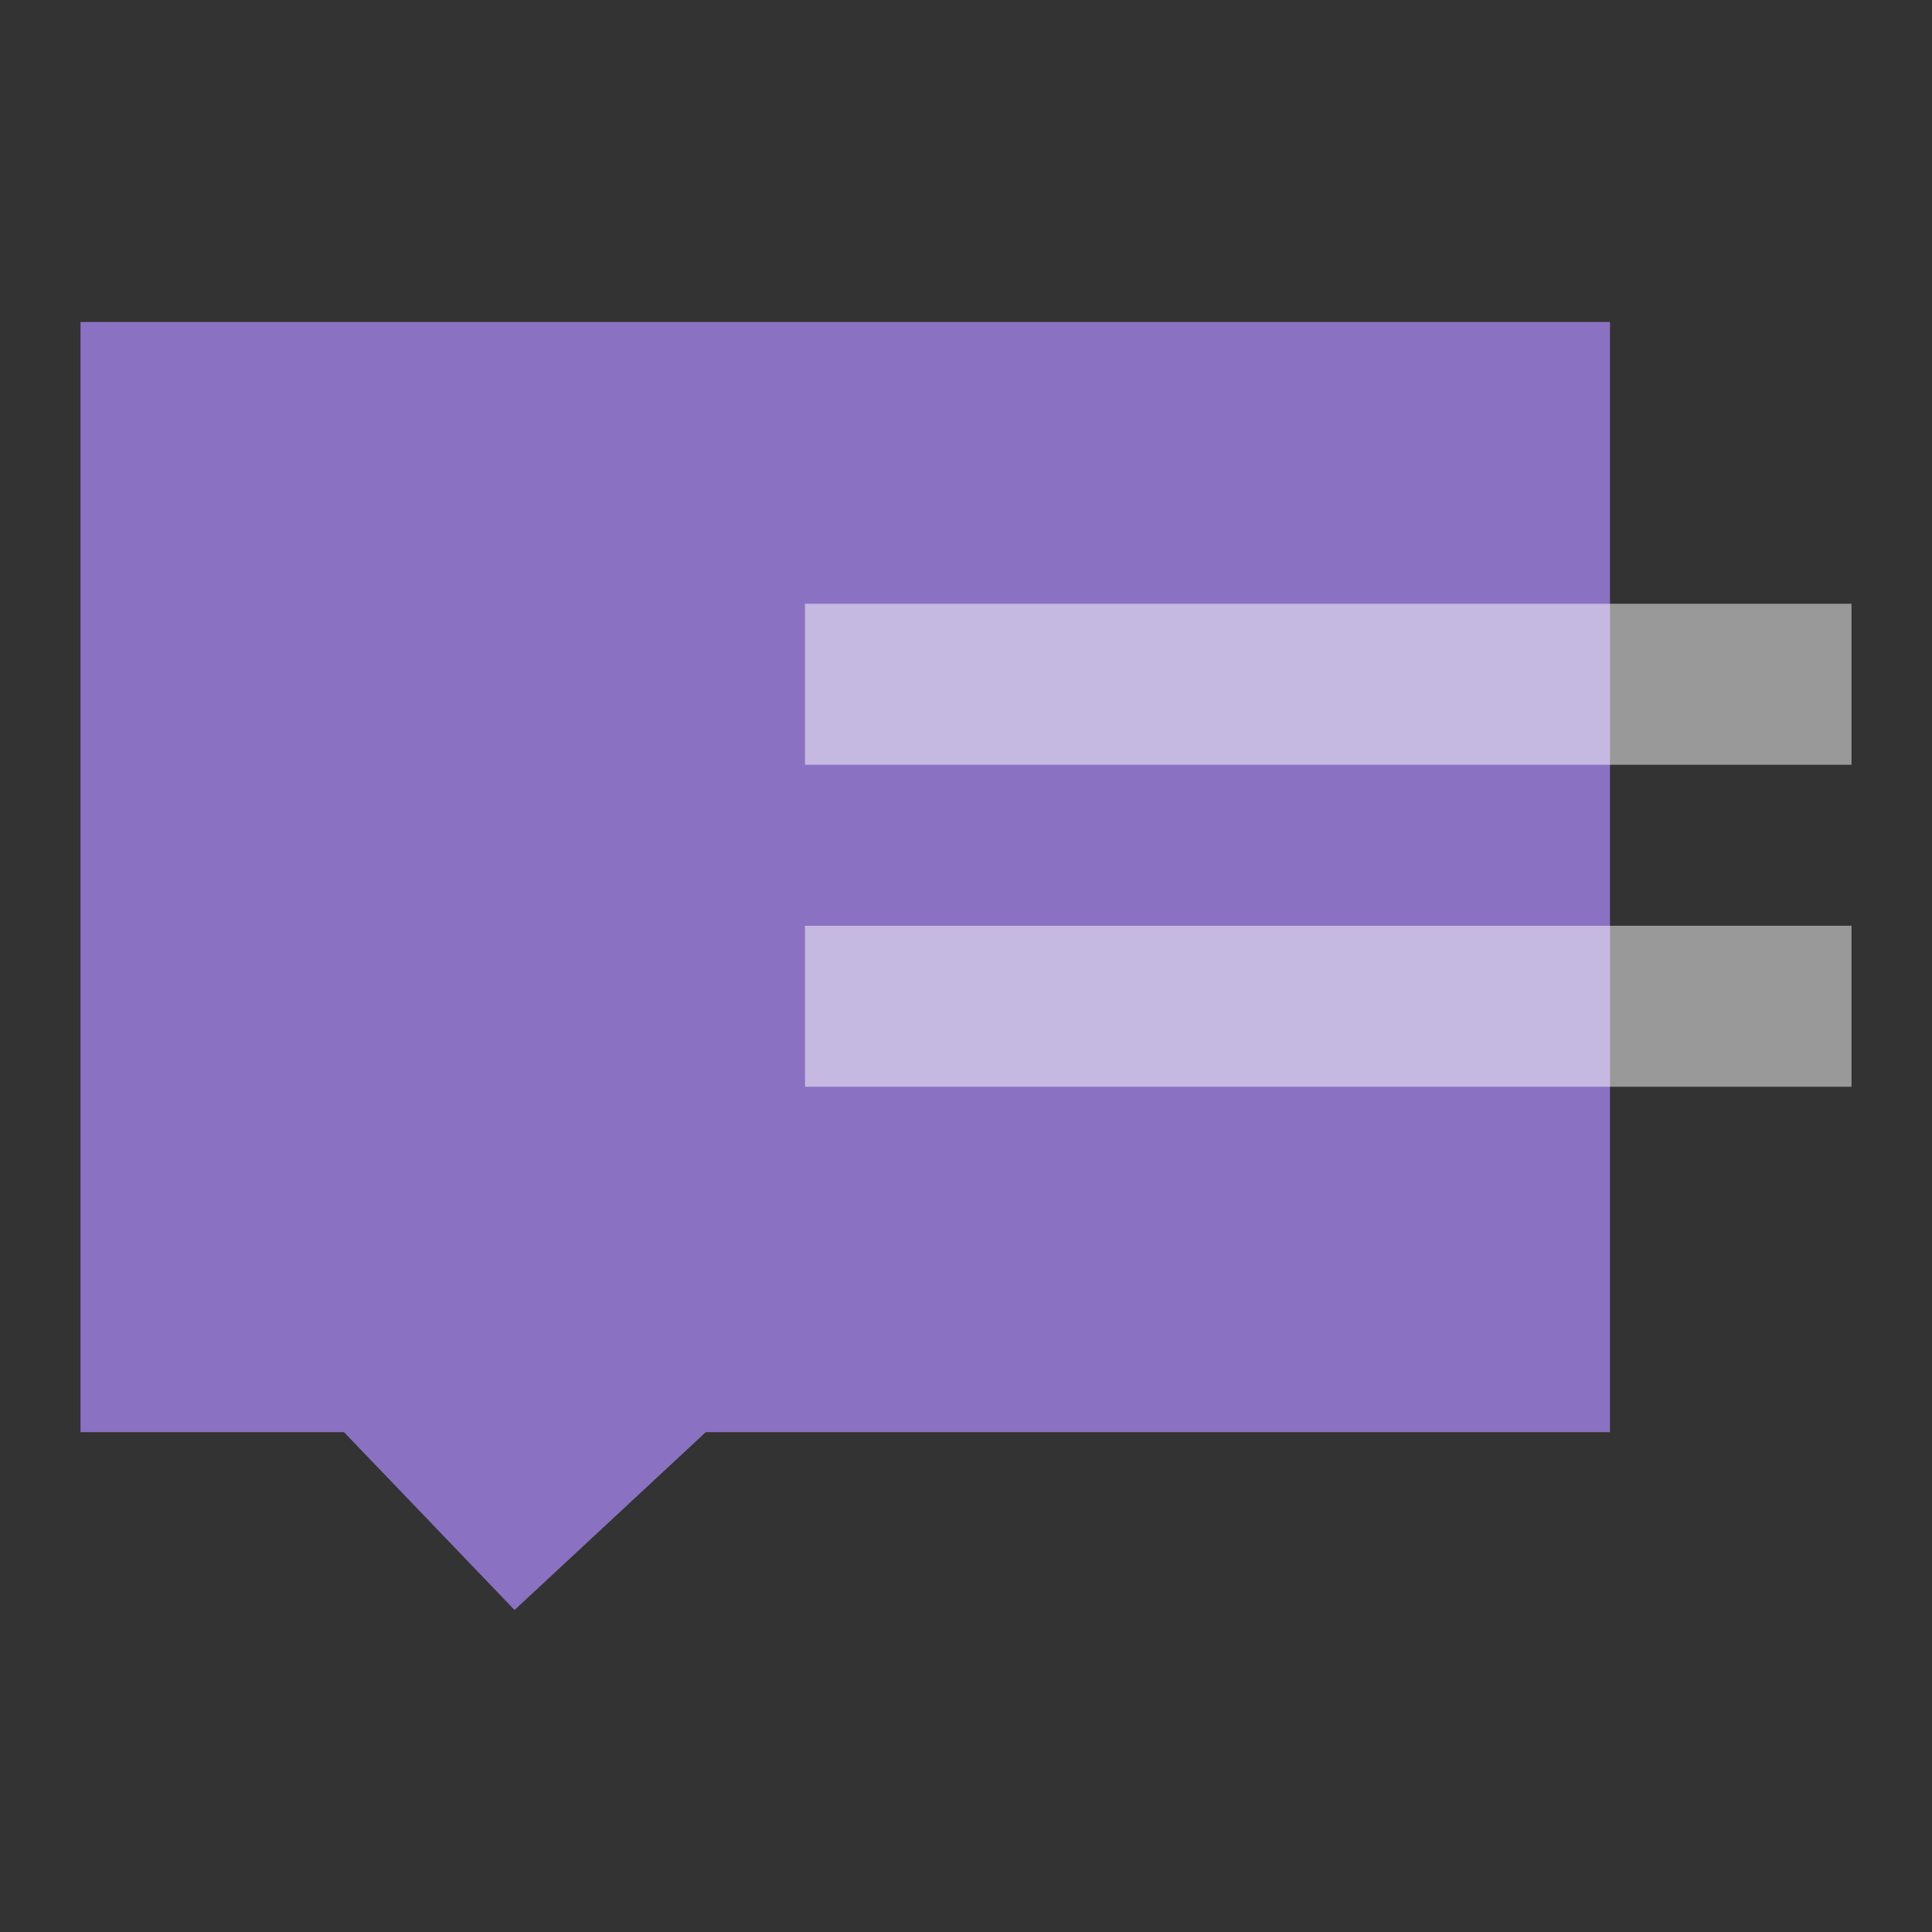
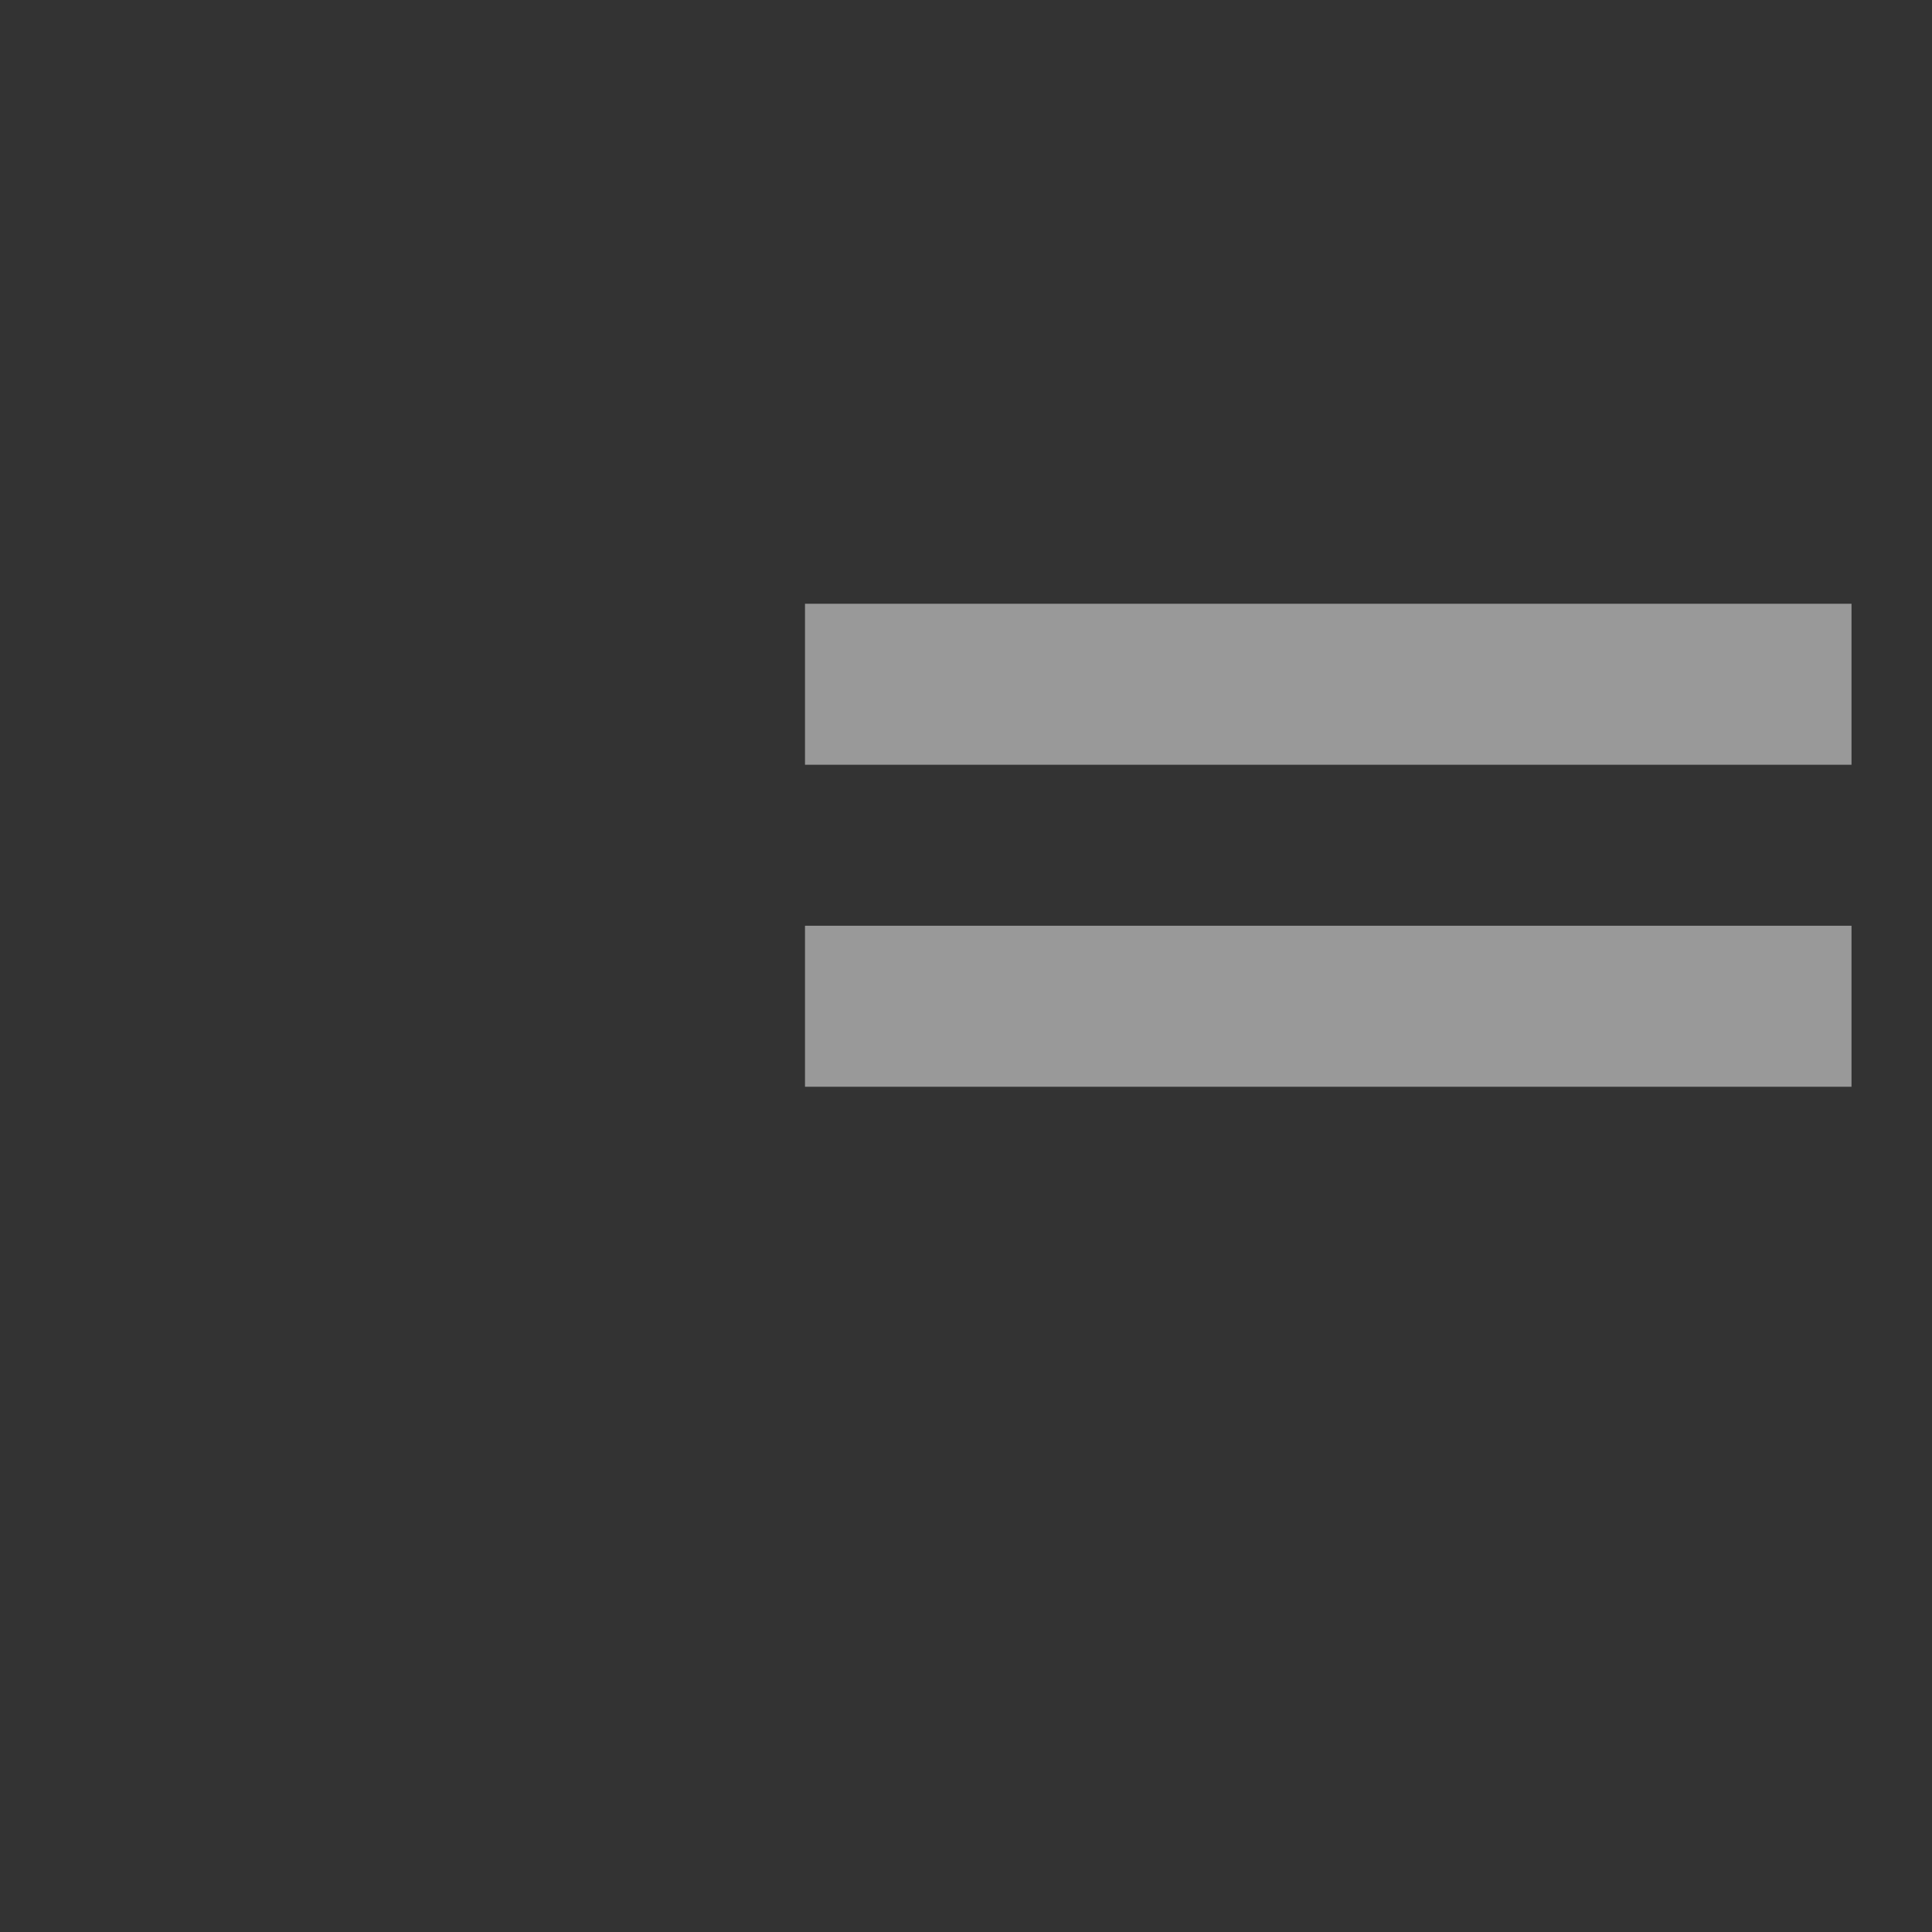
<svg xmlns="http://www.w3.org/2000/svg" width="48" height="48" viewBox="0 0 48 48" fill="none">
  <rect x="0" y="0" width="48" height="48" fill="#333333" stroke="none" />
-   <path opacity="0.7" d="M2 35.582L2 8L40 8L40 35.582L24.081 35.582L17.534 35.582L12.784 40L8.547 35.582H2Z" fill="#B18CFF" />
  <g style="mix-blend-mode:screen" opacity="0.5">
    <path d="M20 19L20 15L46 15L46 19L20 19Z" fill="white" />
  </g>
  <g style="mix-blend-mode:screen" opacity="0.5">
    <path d="M20 27L20 23L46 23L46 27L20 27Z" fill="white" />
  </g>
</svg>